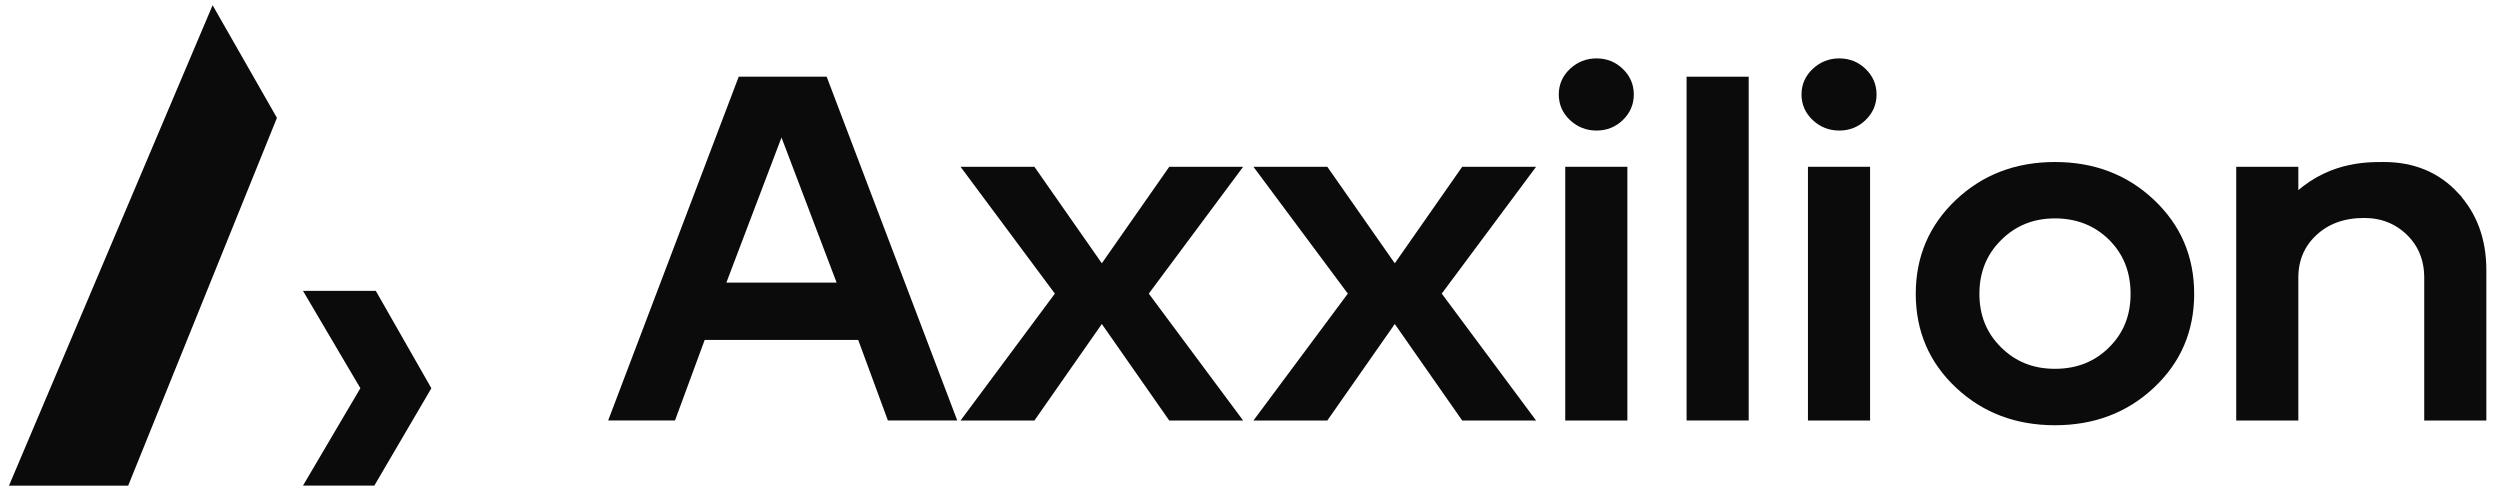
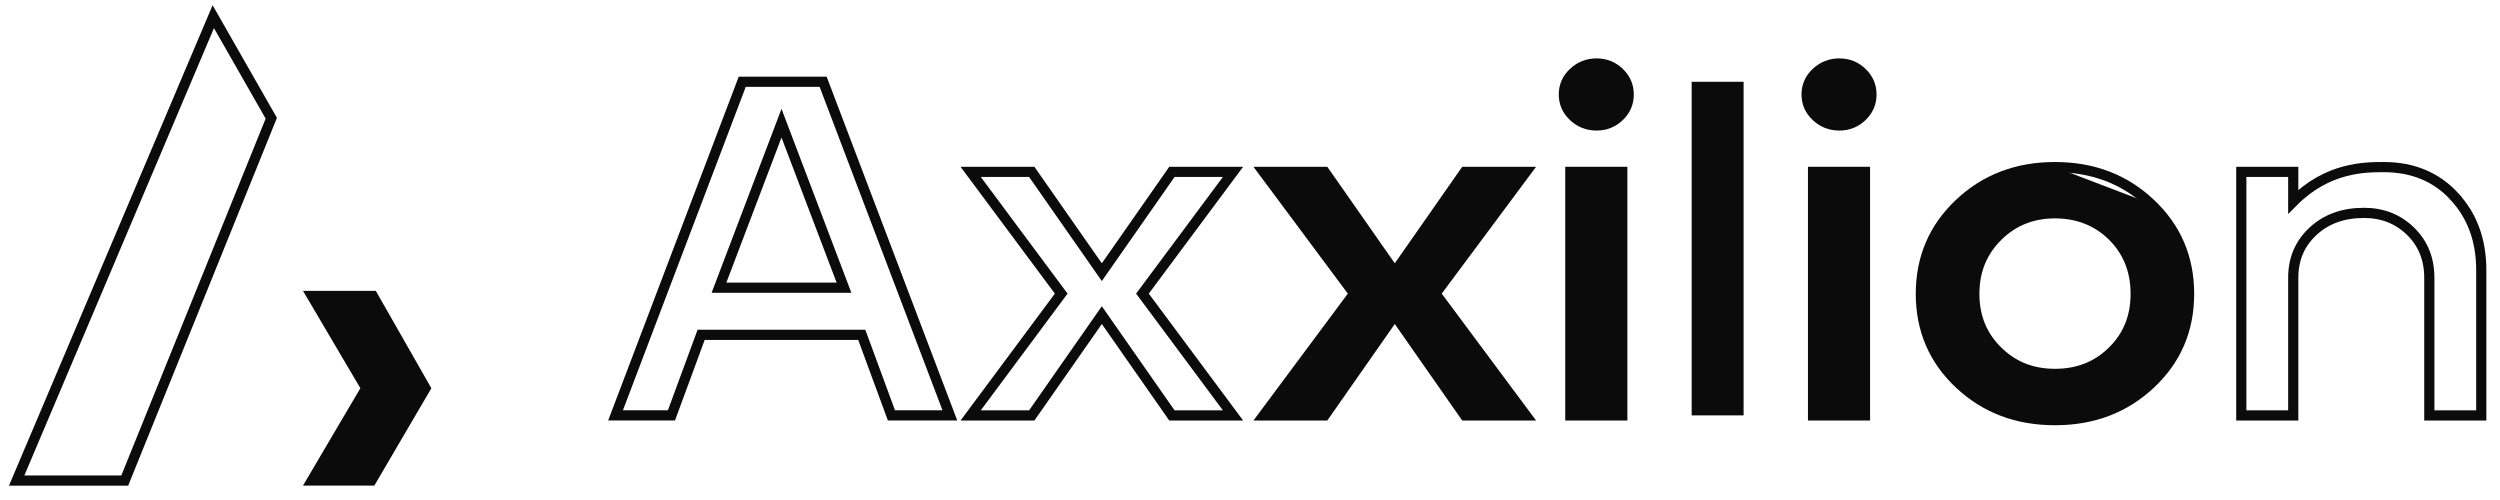
<svg xmlns="http://www.w3.org/2000/svg" width="150" height="30" viewBox="0 0 150 30" fill="none">
  <path d="M18.714 17.756L20.645 21.034L20.969 21.585L21.978 23.293L20.969 25.001L18.714 28.83H22.285L25.529 23.293L22.37 17.756H18.714Z" fill="#0B0B0B" />
-   <path d="M1 28.833H7.485L16.277 7.094L12.797 1L1 28.833Z" fill="#0B0B0B" />
-   <path d="M44.534 4.907L36.932 24.923H40.287L42.068 20.09H51.706L53.486 24.923H56.992L49.389 4.907H44.534ZM43.139 17.262L46.89 7.39L50.64 17.262H43.139Z" fill="#0B0B0B" />
  <path d="M97.337 10.312H94.22V24.926H97.337V10.312Z" fill="#0B0B0B" />
  <path d="M95.792 3.809C95.256 3.809 94.799 3.992 94.41 4.354C94.024 4.715 93.832 5.153 93.832 5.669C93.832 6.185 94.024 6.622 94.41 6.984C94.795 7.346 95.256 7.528 95.792 7.528C96.328 7.528 96.782 7.346 97.157 6.984C97.533 6.622 97.723 6.185 97.723 5.669C97.723 5.153 97.533 4.715 97.157 4.354C96.782 3.992 96.328 3.809 95.792 3.809Z" fill="#0B0B0B" />
  <path d="M104.616 4.907H101.5V24.923H104.616V4.907Z" fill="#0B0B0B" />
  <path d="M111.899 10.312H108.782V24.926H111.899V10.312Z" fill="#0B0B0B" />
  <path d="M110.357 3.809C109.821 3.809 109.363 3.992 108.975 4.354C108.589 4.715 108.396 5.153 108.396 5.669C108.396 6.185 108.589 6.622 108.975 6.984C109.36 7.346 109.821 7.528 110.357 7.528C110.892 7.528 111.347 7.346 111.722 6.984C112.098 6.622 112.288 6.185 112.288 5.669C112.288 5.153 112.098 4.715 111.722 4.354C111.347 3.992 110.892 3.809 110.357 3.809Z" fill="#0B0B0B" />
-   <path d="M123.298 10.026C121.02 10.026 119.109 10.756 117.567 12.213C116.022 13.672 115.251 15.478 115.251 17.63C115.251 19.782 116.022 21.585 117.567 23.035C119.112 24.485 121.02 25.209 123.298 25.209C125.575 25.209 127.486 24.485 129.028 23.035C130.574 21.588 131.345 19.785 131.345 17.63C131.345 15.475 130.574 13.669 129.028 12.213C127.483 10.753 125.575 10.026 123.298 10.026ZM126.758 21.062C125.836 21.978 124.683 22.434 123.298 22.434C121.912 22.434 120.782 21.978 119.854 21.062C118.923 20.147 118.459 19.005 118.459 17.63C118.459 16.255 118.923 15.11 119.854 14.185C120.785 13.26 121.932 12.798 123.298 12.798C124.663 12.798 125.836 13.254 126.758 14.169C127.679 15.085 128.14 16.239 128.14 17.63C128.14 19.021 127.679 20.147 126.758 21.062Z" fill="#0B0B0B" />
-   <path d="M147.246 11.769C146.158 10.605 144.753 10.026 143.028 10.026C141.907 10.026 139.656 10.026 137.595 12.102V10.312H134.478V24.926H137.595V16.661C137.595 15.538 137.99 14.607 138.784 13.874C139.574 13.141 140.594 12.773 141.842 12.773C142.949 12.773 143.88 13.141 144.632 13.874C145.383 14.607 145.759 15.538 145.759 16.661V24.926H148.876V16.205C148.876 14.415 148.33 12.936 147.242 11.772L147.246 11.769Z" fill="#0B0B0B" />
-   <path d="M70.315 10.312L66.11 16.331L61.905 10.312H58.24L63.673 17.617L58.24 24.926H61.905L66.11 18.907L70.315 24.926H73.981L68.547 17.617L73.981 10.312H70.315Z" fill="#0B0B0B" />
+   <path d="M123.298 10.026C121.02 10.026 119.109 10.756 117.567 12.213C116.022 13.672 115.251 15.478 115.251 17.63C115.251 19.782 116.022 21.585 117.567 23.035C119.112 24.485 121.02 25.209 123.298 25.209C125.575 25.209 127.486 24.485 129.028 23.035C130.574 21.588 131.345 19.785 131.345 17.63C131.345 15.475 130.574 13.669 129.028 12.213ZM126.758 21.062C125.836 21.978 124.683 22.434 123.298 22.434C121.912 22.434 120.782 21.978 119.854 21.062C118.923 20.147 118.459 19.005 118.459 17.63C118.459 16.255 118.923 15.11 119.854 14.185C120.785 13.26 121.932 12.798 123.298 12.798C124.663 12.798 125.836 13.254 126.758 14.169C127.679 15.085 128.14 16.239 128.14 17.63C128.14 19.021 127.679 20.147 126.758 21.062Z" fill="#0B0B0B" />
  <path d="M87.892 10.312L83.687 16.331L79.479 10.312H75.814L81.25 17.617L75.814 24.926H79.479L83.687 18.907L87.892 24.926H91.558L86.124 17.617L91.558 10.312H87.892Z" fill="#0B0B0B" />
  <path d="M18.714 17.756L20.645 21.034L20.969 21.585L21.978 23.293L20.969 25.001L18.714 28.83H22.285L25.529 23.293L22.37 17.756H18.714Z" stroke="#0B0B0B" stroke-width="0.611" />
  <path d="M1 28.833H7.485L16.277 7.094L12.797 1L1 28.833Z" stroke="#0B0B0B" stroke-width="0.611" />
  <path d="M44.534 4.907L36.932 24.923H40.287L42.068 20.09H51.706L53.486 24.923H56.992L49.389 4.907H44.534ZM43.139 17.262L46.89 7.39L50.64 17.262H43.139Z" stroke="#0B0B0B" stroke-width="0.611" />
  <path d="M97.337 10.312H94.22V24.926H97.337V10.312Z" stroke="#0B0B0B" stroke-width="0.611" />
  <path d="M95.792 3.809C95.256 3.809 94.799 3.992 94.41 4.354C94.024 4.715 93.832 5.153 93.832 5.669C93.832 6.185 94.024 6.622 94.41 6.984C94.795 7.346 95.256 7.528 95.792 7.528C96.328 7.528 96.782 7.346 97.157 6.984C97.533 6.622 97.723 6.185 97.723 5.669C97.723 5.153 97.533 4.715 97.157 4.354C96.782 3.992 96.328 3.809 95.792 3.809Z" stroke="#0B0B0B" stroke-width="0.611" />
-   <path d="M104.616 4.907H101.5V24.923H104.616V4.907Z" stroke="#0B0B0B" stroke-width="0.611" />
  <path d="M111.899 10.312H108.782V24.926H111.899V10.312Z" stroke="#0B0B0B" stroke-width="0.611" />
  <path d="M110.357 3.809C109.821 3.809 109.363 3.992 108.975 4.354C108.589 4.715 108.396 5.153 108.396 5.669C108.396 6.185 108.589 6.622 108.975 6.984C109.36 7.346 109.821 7.528 110.357 7.528C110.892 7.528 111.347 7.346 111.722 6.984C112.098 6.622 112.288 6.185 112.288 5.669C112.288 5.153 112.098 4.715 111.722 4.354C111.347 3.992 110.892 3.809 110.357 3.809Z" stroke="#0B0B0B" stroke-width="0.611" />
  <path d="M123.298 10.026C121.02 10.026 119.109 10.756 117.567 12.213C116.022 13.672 115.251 15.478 115.251 17.63C115.251 19.782 116.022 21.585 117.567 23.035C119.112 24.485 121.02 25.209 123.298 25.209C125.575 25.209 127.486 24.485 129.028 23.035C130.574 21.588 131.345 19.785 131.345 17.63C131.345 15.475 130.574 13.669 129.028 12.213C127.483 10.753 125.575 10.026 123.298 10.026ZM126.758 21.062C125.836 21.978 124.683 22.434 123.298 22.434C121.912 22.434 120.782 21.978 119.854 21.062C118.923 20.147 118.459 19.005 118.459 17.63C118.459 16.255 118.923 15.11 119.854 14.185C120.785 13.26 121.932 12.798 123.298 12.798C124.663 12.798 125.836 13.254 126.758 14.169C127.679 15.085 128.14 16.239 128.14 17.63C128.14 19.021 127.679 20.147 126.758 21.062Z" stroke="#0B0B0B" stroke-width="0.611" />
  <path d="M147.246 11.769C146.158 10.605 144.753 10.026 143.028 10.026C141.907 10.026 139.656 10.026 137.595 12.102V10.312H134.478V24.926H137.595V16.661C137.595 15.538 137.99 14.607 138.784 13.874C139.574 13.141 140.594 12.773 141.842 12.773C142.949 12.773 143.88 13.141 144.632 13.874C145.383 14.607 145.759 15.538 145.759 16.661V24.926H148.876V16.205C148.876 14.415 148.33 12.936 147.242 11.772L147.246 11.769Z" stroke="#0B0B0B" stroke-width="0.611" />
  <path d="M70.315 10.312L66.11 16.331L61.905 10.312H58.24L63.673 17.617L58.24 24.926H61.905L66.11 18.907L70.315 24.926H73.981L68.547 17.617L73.981 10.312H70.315Z" stroke="#0B0B0B" stroke-width="0.611" />
  <path d="M87.892 10.312L83.687 16.331L79.479 10.312H75.814L81.25 17.617L75.814 24.926H79.479L83.687 18.907L87.892 24.926H91.558L86.124 17.617L91.558 10.312H87.892Z" stroke="#0B0B0B" stroke-width="0.611" />
</svg>